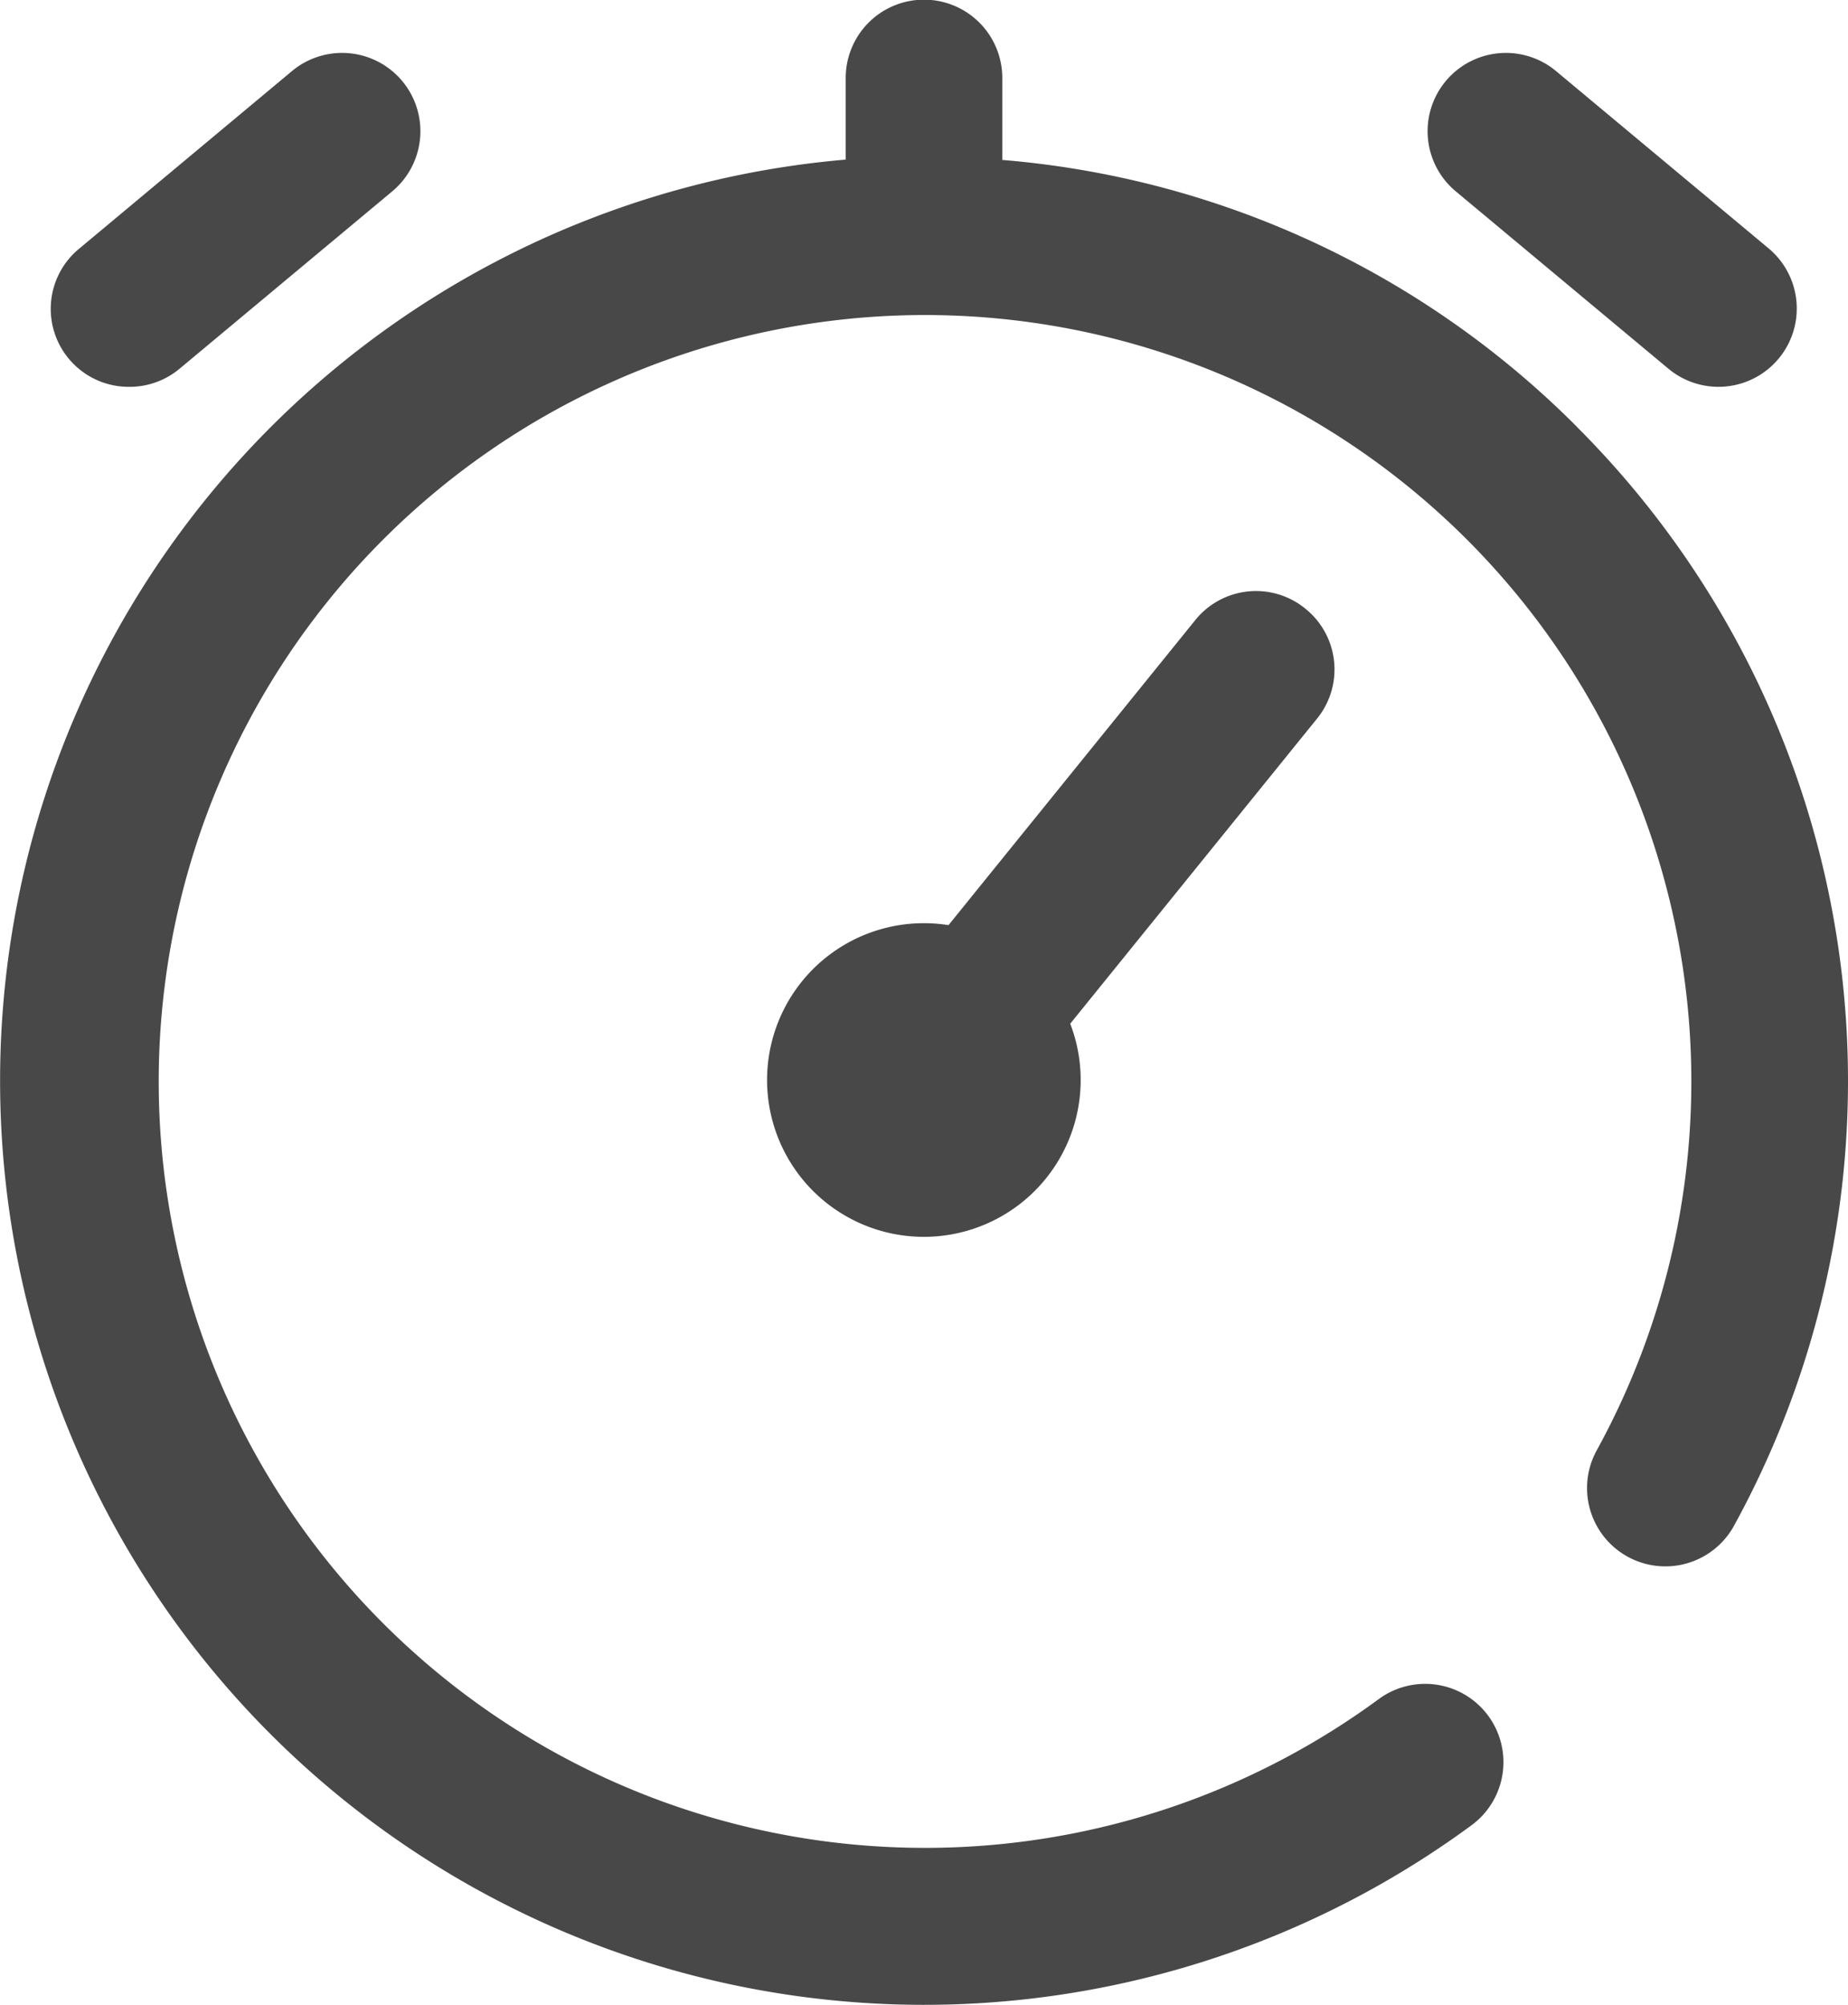
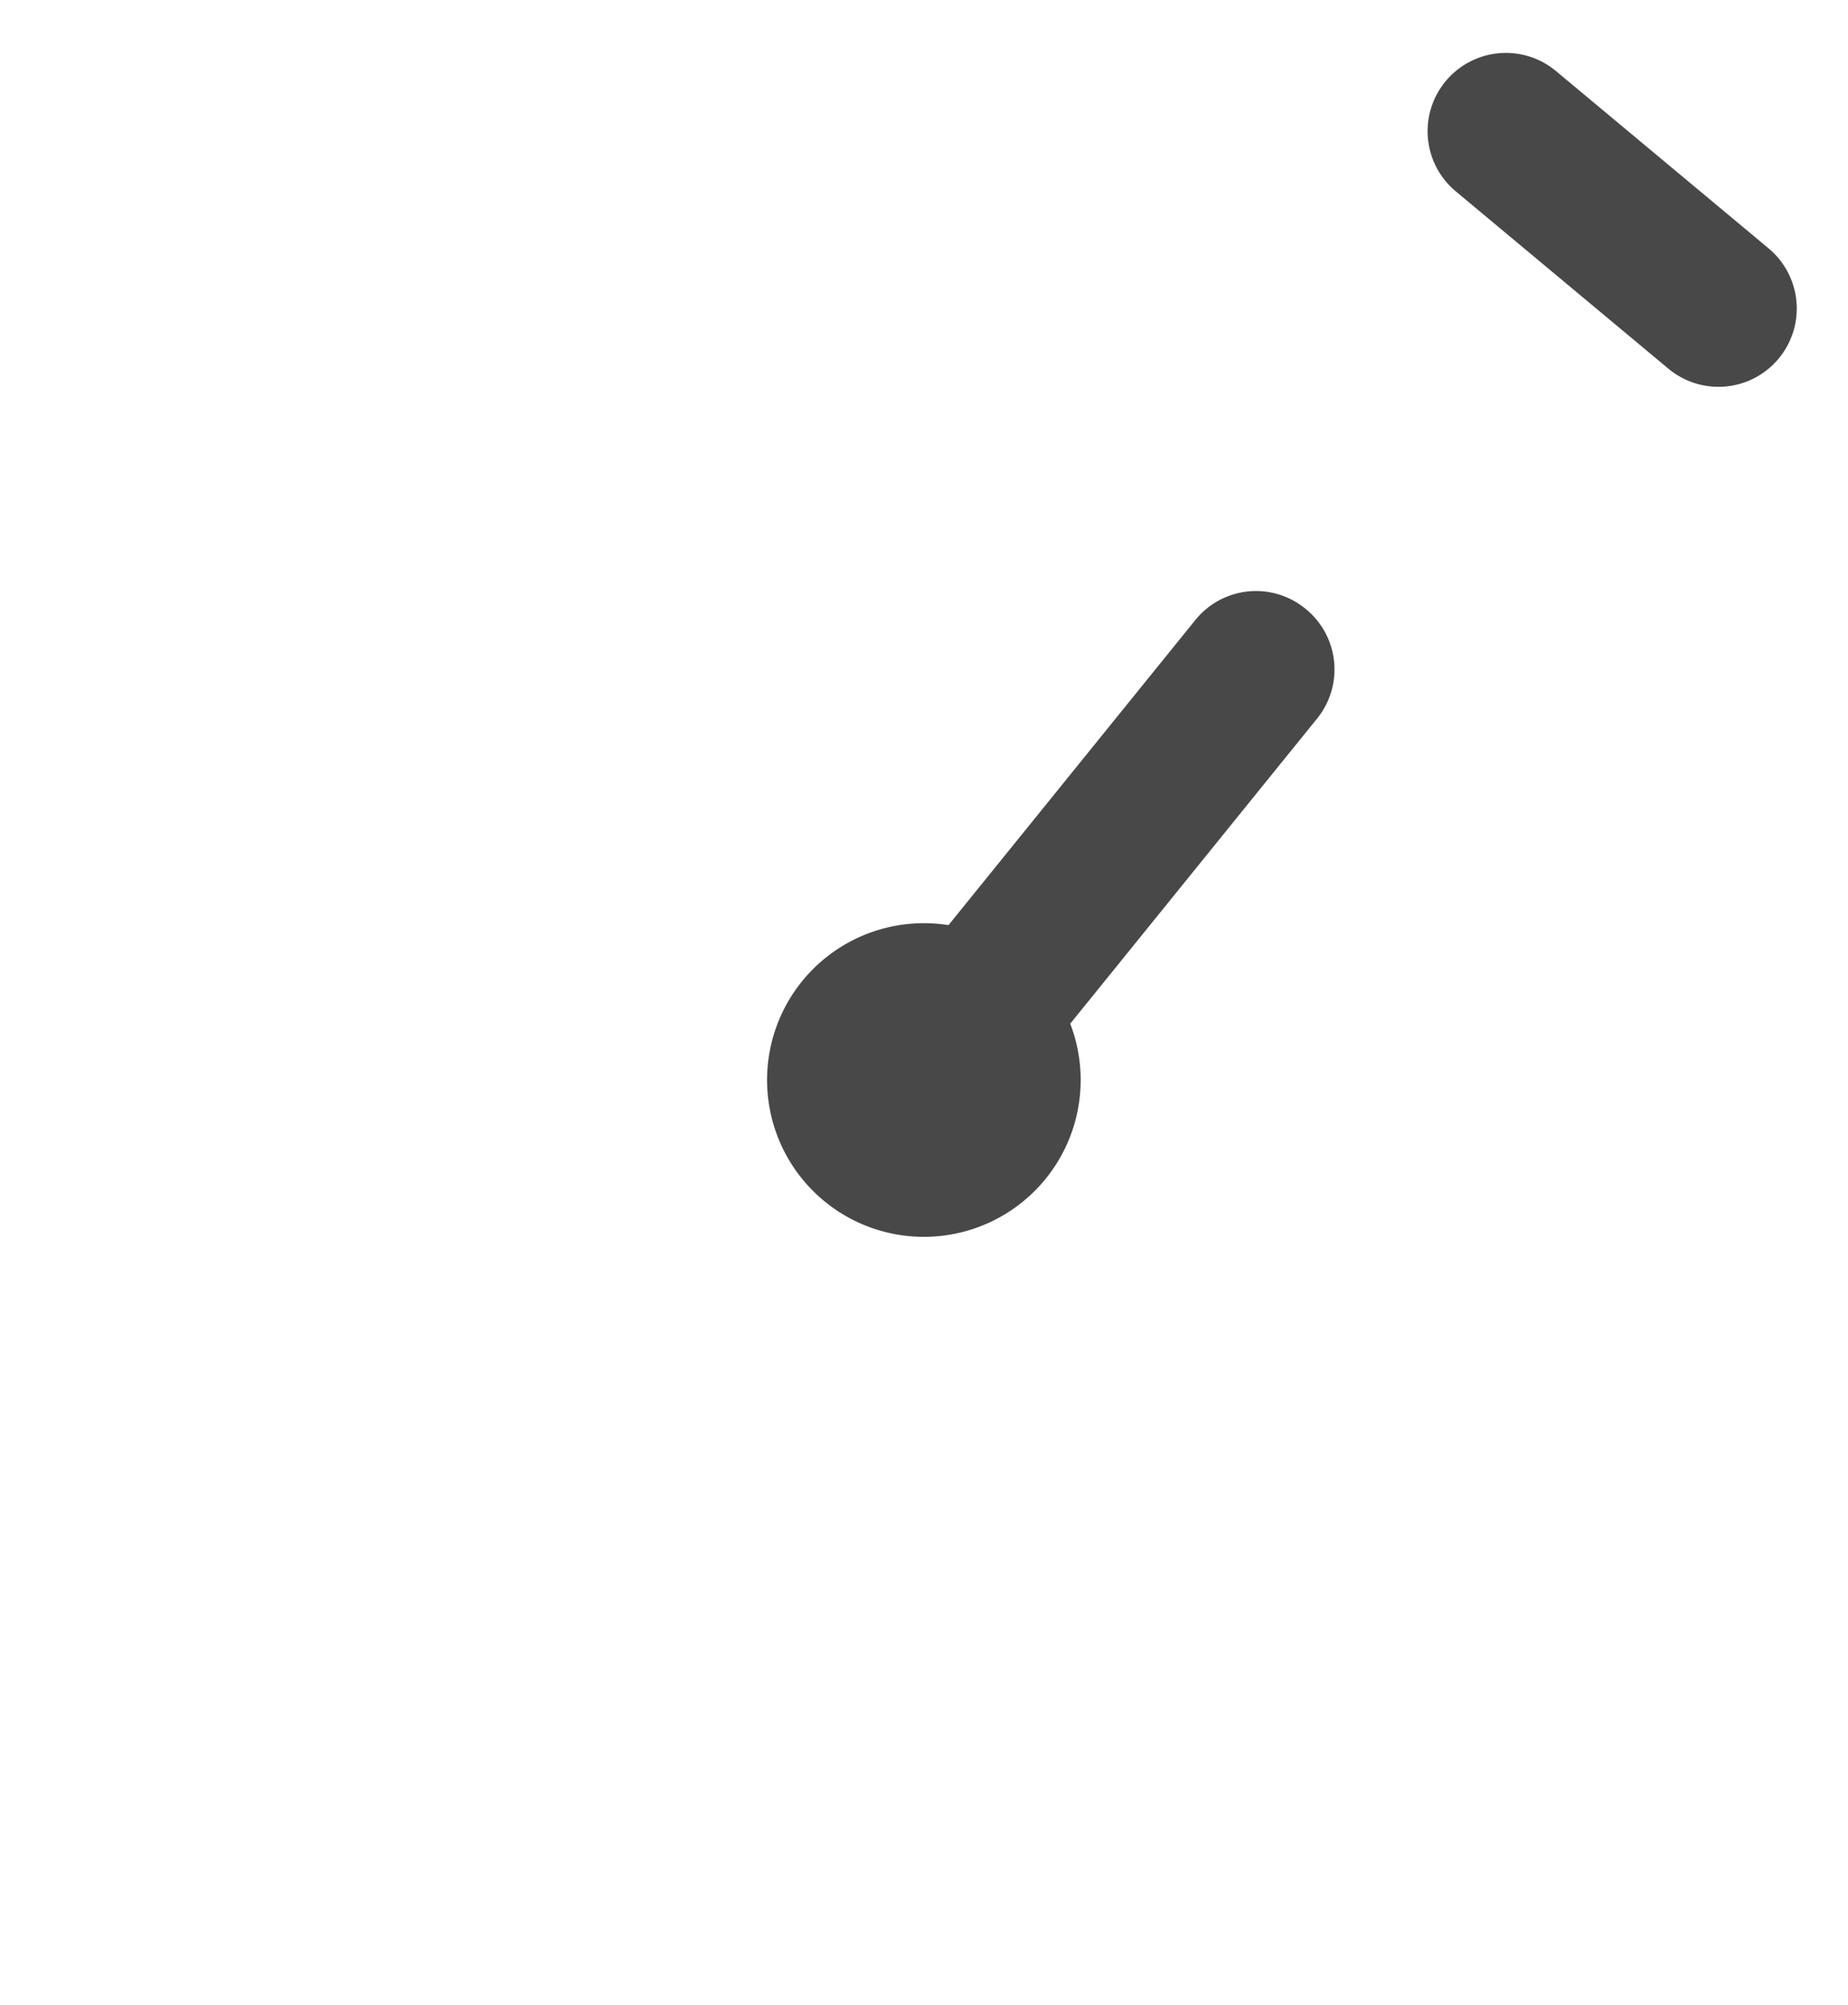
<svg xmlns="http://www.w3.org/2000/svg" width="16.594" height="18" viewBox="0 0 16.594 18">
  <g id="Timer" transform="translate(-20)">
    <g id="Group_46253" data-name="Group 46253" transform="translate(20)">
      <g id="Group_46252" data-name="Group 46252">
        <path id="Path_16962" data-name="Path 16962" d="M384.9,14.752l1.909,1.592a.7.7,0,1,0,.9-1.08L385.8,13.672a.7.7,0,1,0-.9,1.08Z" transform="translate(-371.828 -13.034)" fill="#484848" />
-         <path id="Path_16963" data-name="Path 16963" d="M33.749,16.508a.7.7,0,0,0,.45-.163l1.909-1.592a.7.7,0,1,0-.9-1.08L33.3,15.265a.7.7,0,0,0,.451,1.243Z" transform="translate(-32.586 -13.035)" fill="#484848" />
-         <path id="Path_16964" data-name="Path 16964" d="M34.164,3.836A8.234,8.234,0,0,0,29,1.436V.7a.7.7,0,0,0-1.406,0v.733A8.3,8.3,0,0,0,22.43,15.57a8.3,8.3,0,0,0,10.784.817.7.7,0,1,0-.834-1.132,6.881,6.881,0,1,1,1.958-2.234.7.7,0,1,0,1.232.678,8.3,8.3,0,0,0-1.406-9.862Z" transform="translate(-20)" fill="#484848" />
        <path id="Path_16965" data-name="Path 16965" d="M220.832,151.3a.7.7,0,0,0-.989.1l-2.217,2.74a1.408,1.408,0,1,0,1.093.885l2.217-2.74A.7.7,0,0,0,220.832,151.3Z" transform="translate(-209.109 -145.834)" fill="#484848" />
      </g>
    </g>
  </g>
</svg>